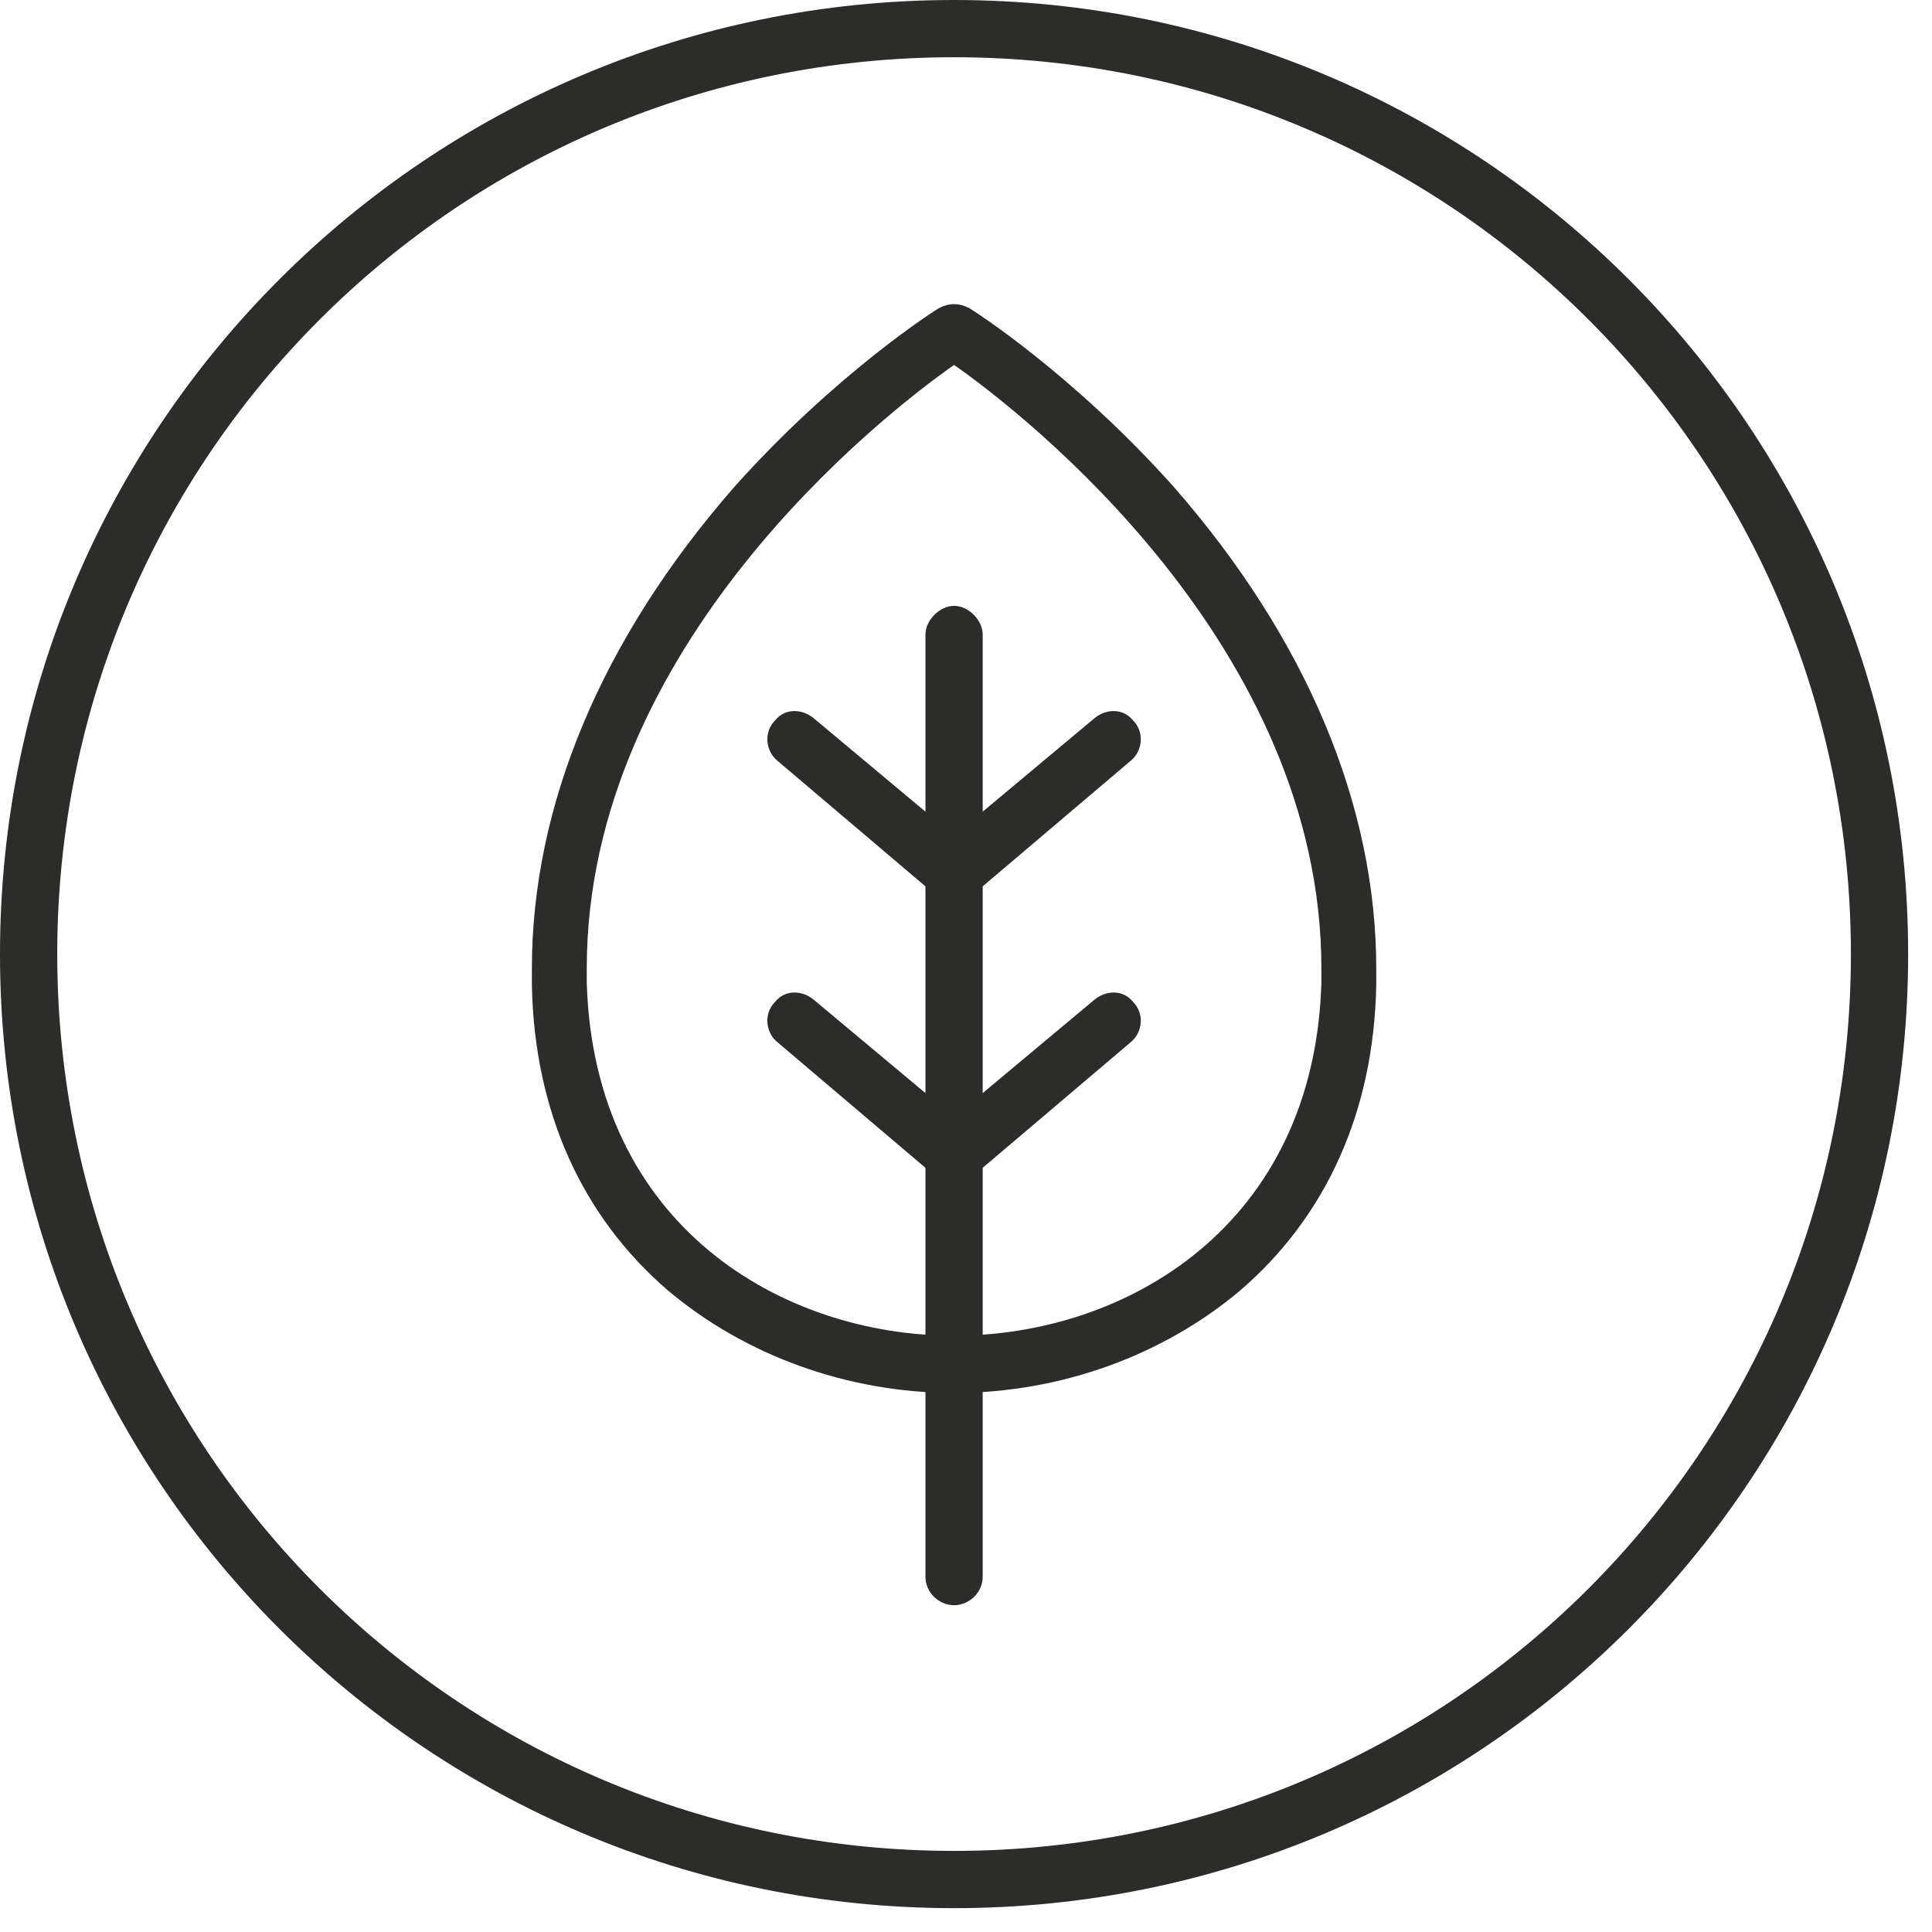
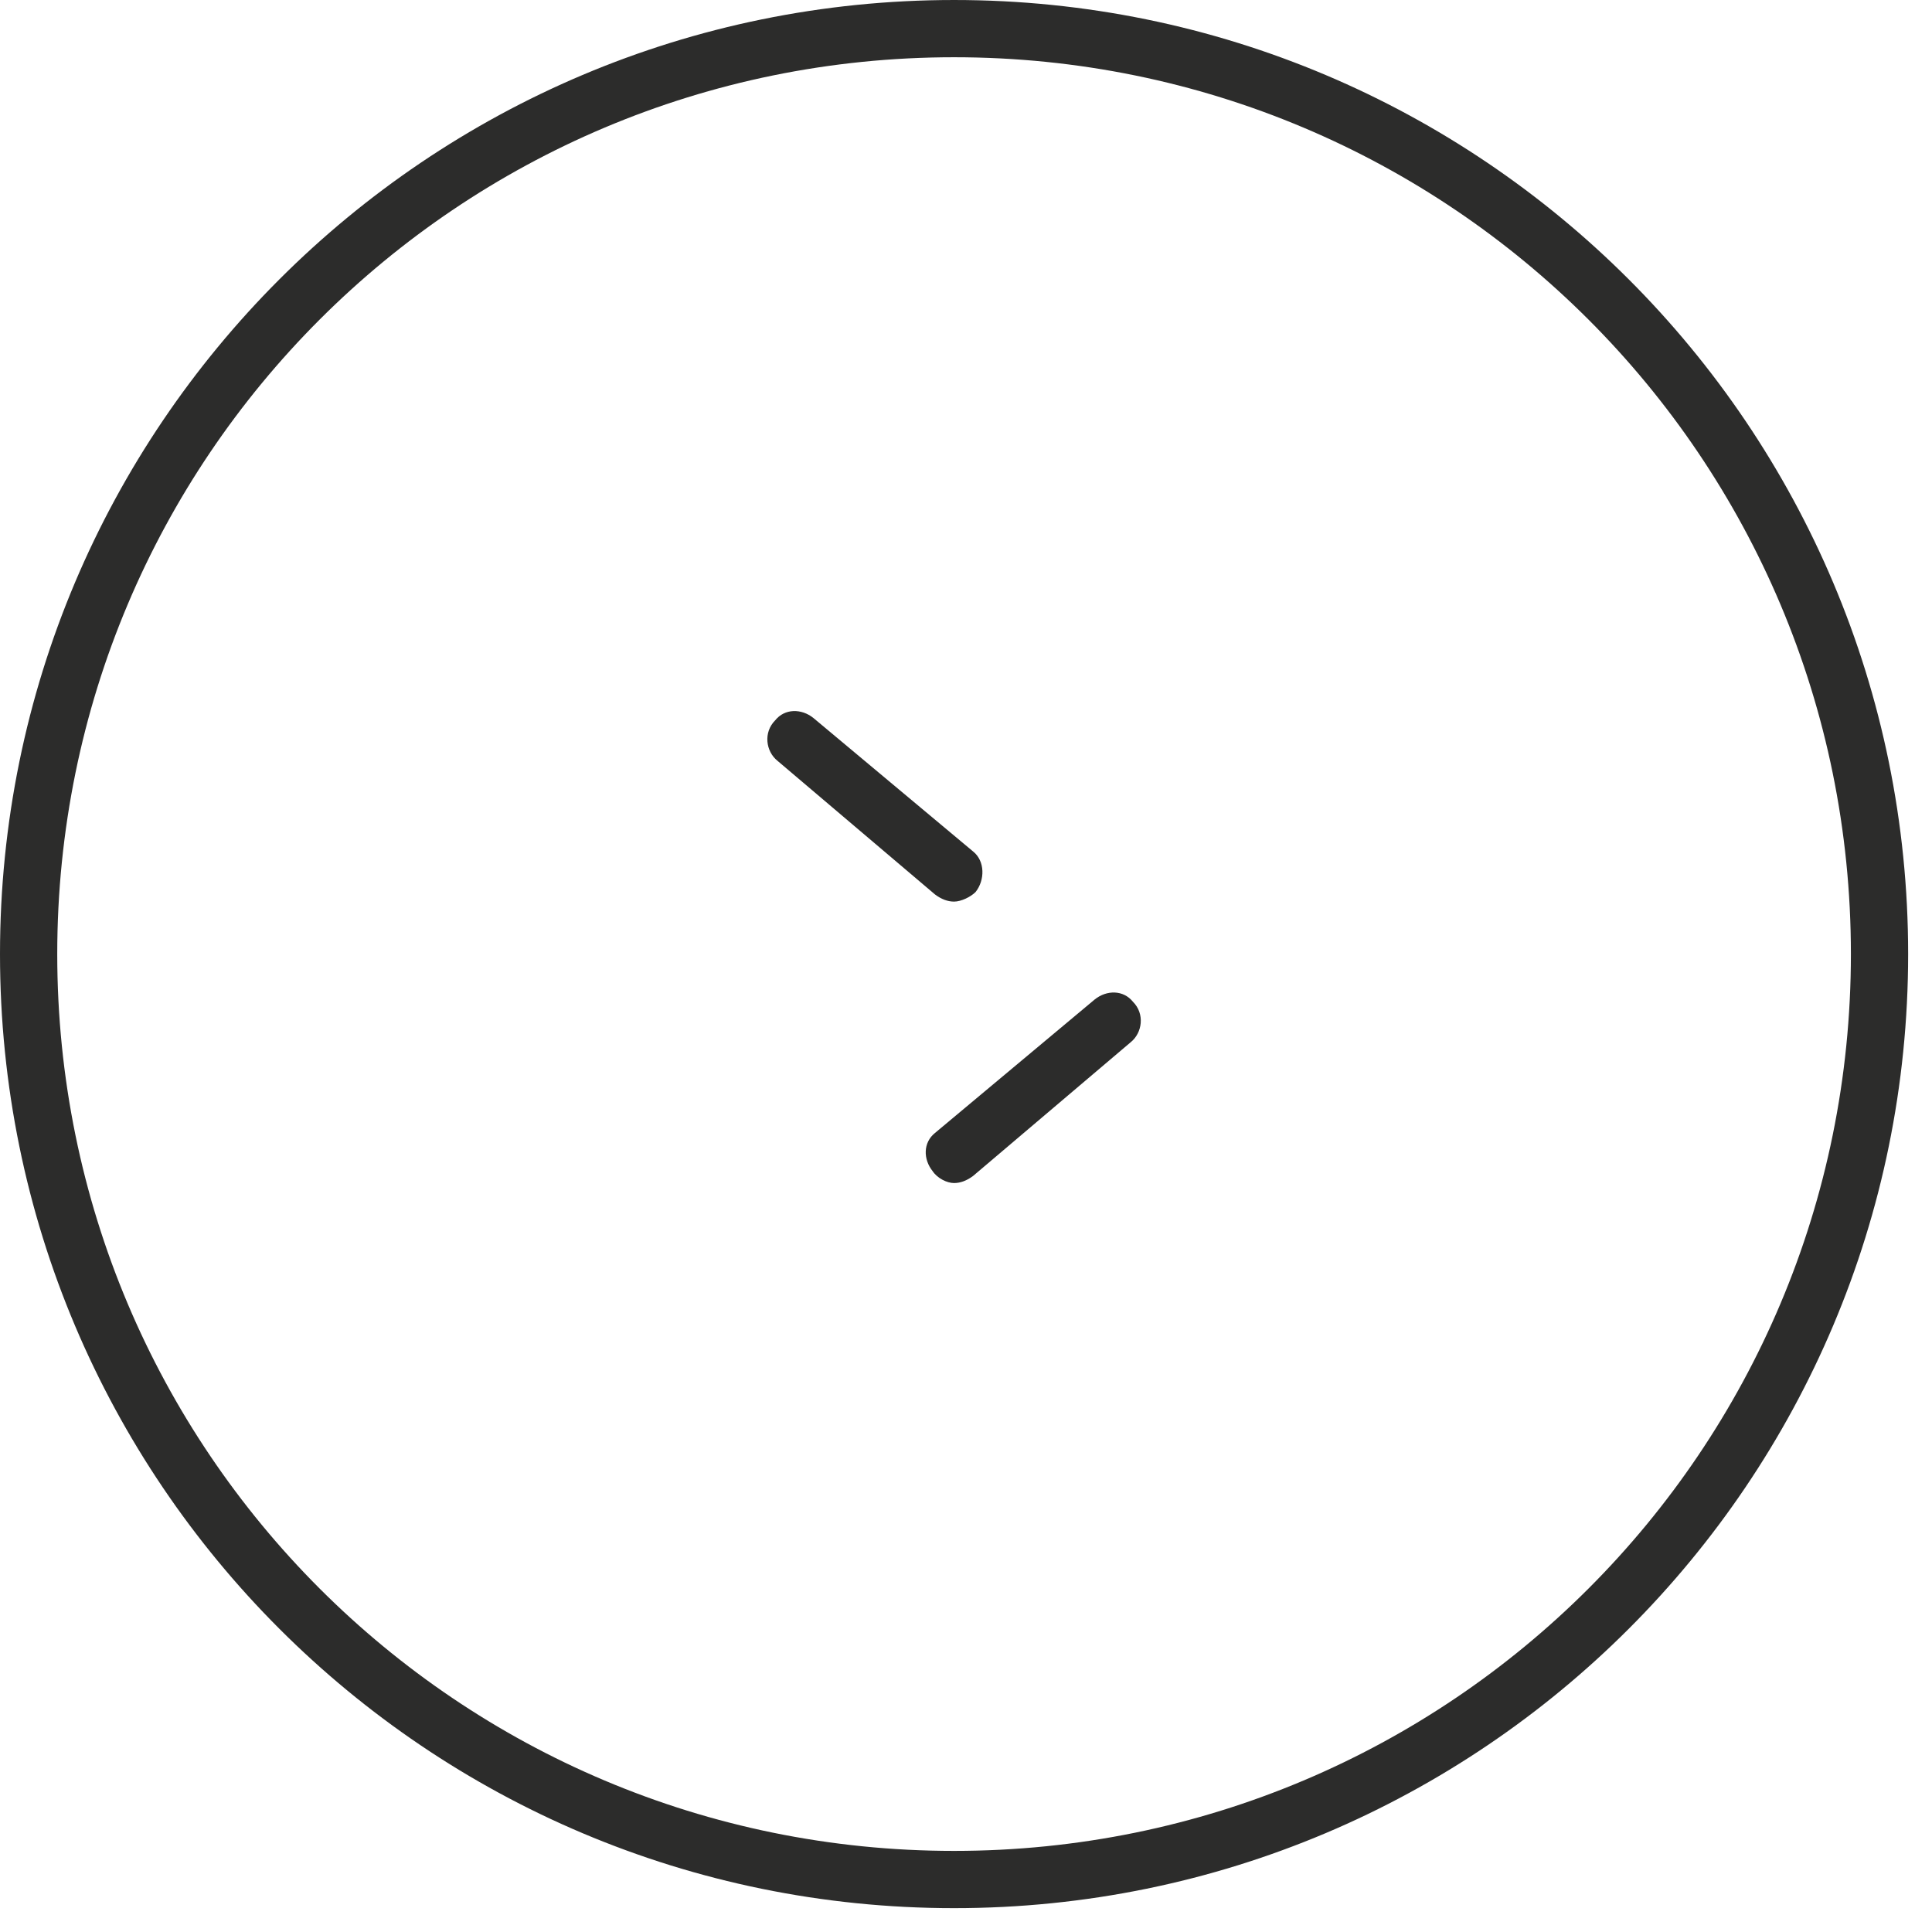
<svg xmlns="http://www.w3.org/2000/svg" version="1.2" viewBox="0 0 81 81" width="81" height="81">
  <title>Group 2957</title>
  <style>
		.s0 { fill: #2c2c2b } 
	</style>
  <g id="Group 2957">
    <path id="Path 6072" fill-rule="evenodd" class="s0" d="m40 80c-22.1 0-40-17.9-40-40 0-22.1 17.9-40 40-40 22.1 0 40 17.9 40 40 0 22.1-17.9 40-40 40zm0-77.6c-20.8 0-37.6 16.8-37.6 37.6 0 20.8 16.8 37.6 37.6 37.6 20.8 0 37.6-16.8 37.6-37.6 0-20.8-16.8-37.6-37.6-37.6z" />
-     <path id="Path 6073" fill-rule="evenodd" class="s0" d="m40 58.4c-4.5 0-8.8-1.6-12-4.3-3.6-3.1-5.6-7.5-5.7-12.8q0-0.3 0-0.7c0-6.8 2.9-13.8 8.5-20.2 4.2-4.7 8.4-7.4 8.6-7.5 0.4-0.2 0.8-0.2 1.2 0 0.2 0.1 4.4 2.8 8.6 7.5 5.6 6.4 8.5 13.4 8.5 20.2q0 0.4 0 0.7c-0.1 5.3-2.1 9.7-5.7 12.8-3.2 2.7-7.5 4.3-12 4.3zm0-43.1c-3 2.1-15.4 11.8-15.4 25.3q0 0.3 0 0.6c0.3 10.2 8.2 14.8 15.4 14.8 7.2 0 15.1-4.6 15.4-14.8q0-0.3 0-0.6c0-13.5-12.4-23.2-15.4-25.3z" />
-     <path id="Path 6074" class="s0" d="m40 67.3c-0.6 0-1.2-0.5-1.2-1.2v-39.5c0-0.6 0.6-1.2 1.2-1.2 0.6 0 1.2 0.6 1.2 1.2v39.5c0 0.7-0.6 1.2-1.2 1.2z" />
-     <path id="Path 6075" class="s0" d="m40 37.8c-0.3 0-0.7-0.2-0.9-0.4-0.4-0.5-0.4-1.3 0.1-1.7l6.7-5.6c0.5-0.4 1.2-0.4 1.6 0.1 0.5 0.5 0.4 1.3-0.1 1.7l-6.6 5.6q-0.4 0.3-0.8 0.3z" />
    <path id="Path 6076" class="s0" d="m40 37.8q-0.4 0-0.8-0.3l-6.6-5.6c-0.5-0.4-0.6-1.2-0.1-1.7 0.4-0.5 1.1-0.5 1.6-0.1l6.7 5.6c0.5 0.4 0.5 1.2 0.1 1.7-0.2 0.2-0.6 0.4-0.9 0.4z" />
    <path id="Path 6077" class="s0" d="m40 49.6c-0.3 0-0.7-0.2-0.9-0.5-0.4-0.5-0.4-1.2 0.1-1.6l6.7-5.6c0.5-0.4 1.2-0.4 1.6 0.1 0.5 0.5 0.4 1.3-0.1 1.7l-6.6 5.6q-0.4 0.3-0.8 0.3z" />
-     <path id="Path 6078" class="s0" d="m40 49.6q-0.4 0-0.8-0.3l-6.6-5.6c-0.5-0.4-0.6-1.2-0.1-1.7 0.4-0.5 1.1-0.5 1.6-0.1l6.7 5.6c0.5 0.4 0.5 1.1 0.1 1.6-0.2 0.3-0.6 0.5-0.9 0.5z" />
  </g>
</svg>